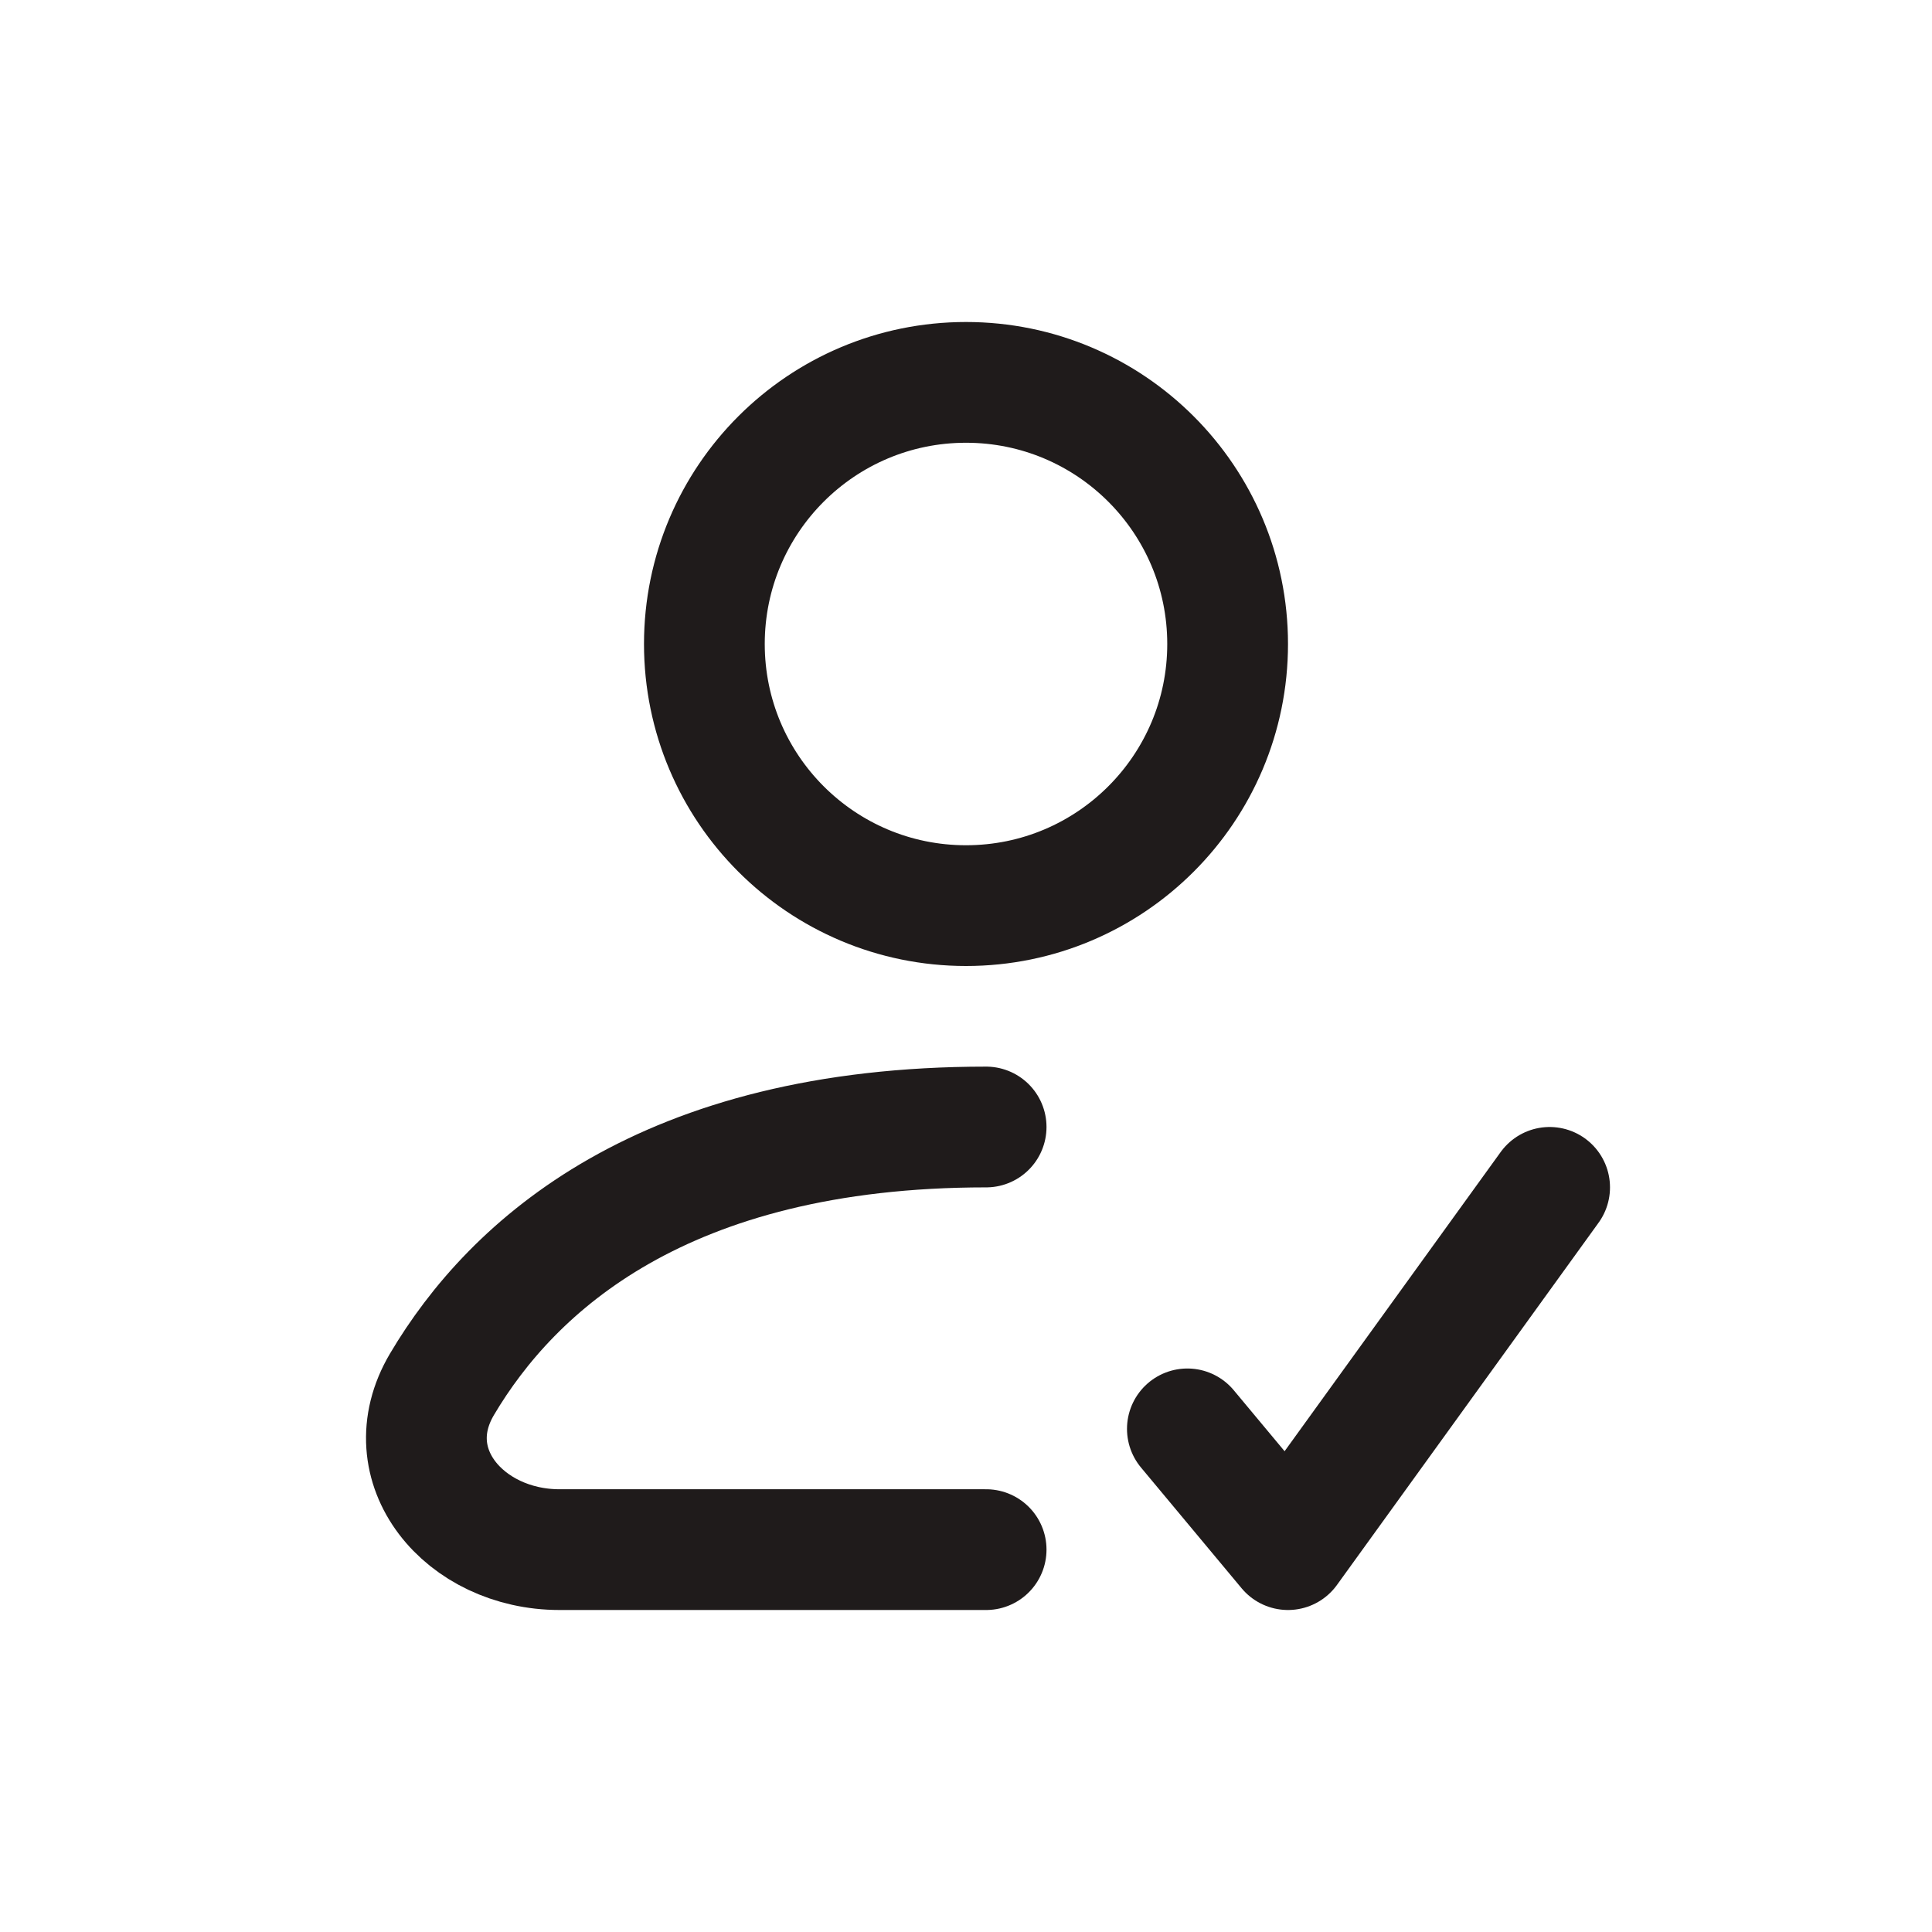
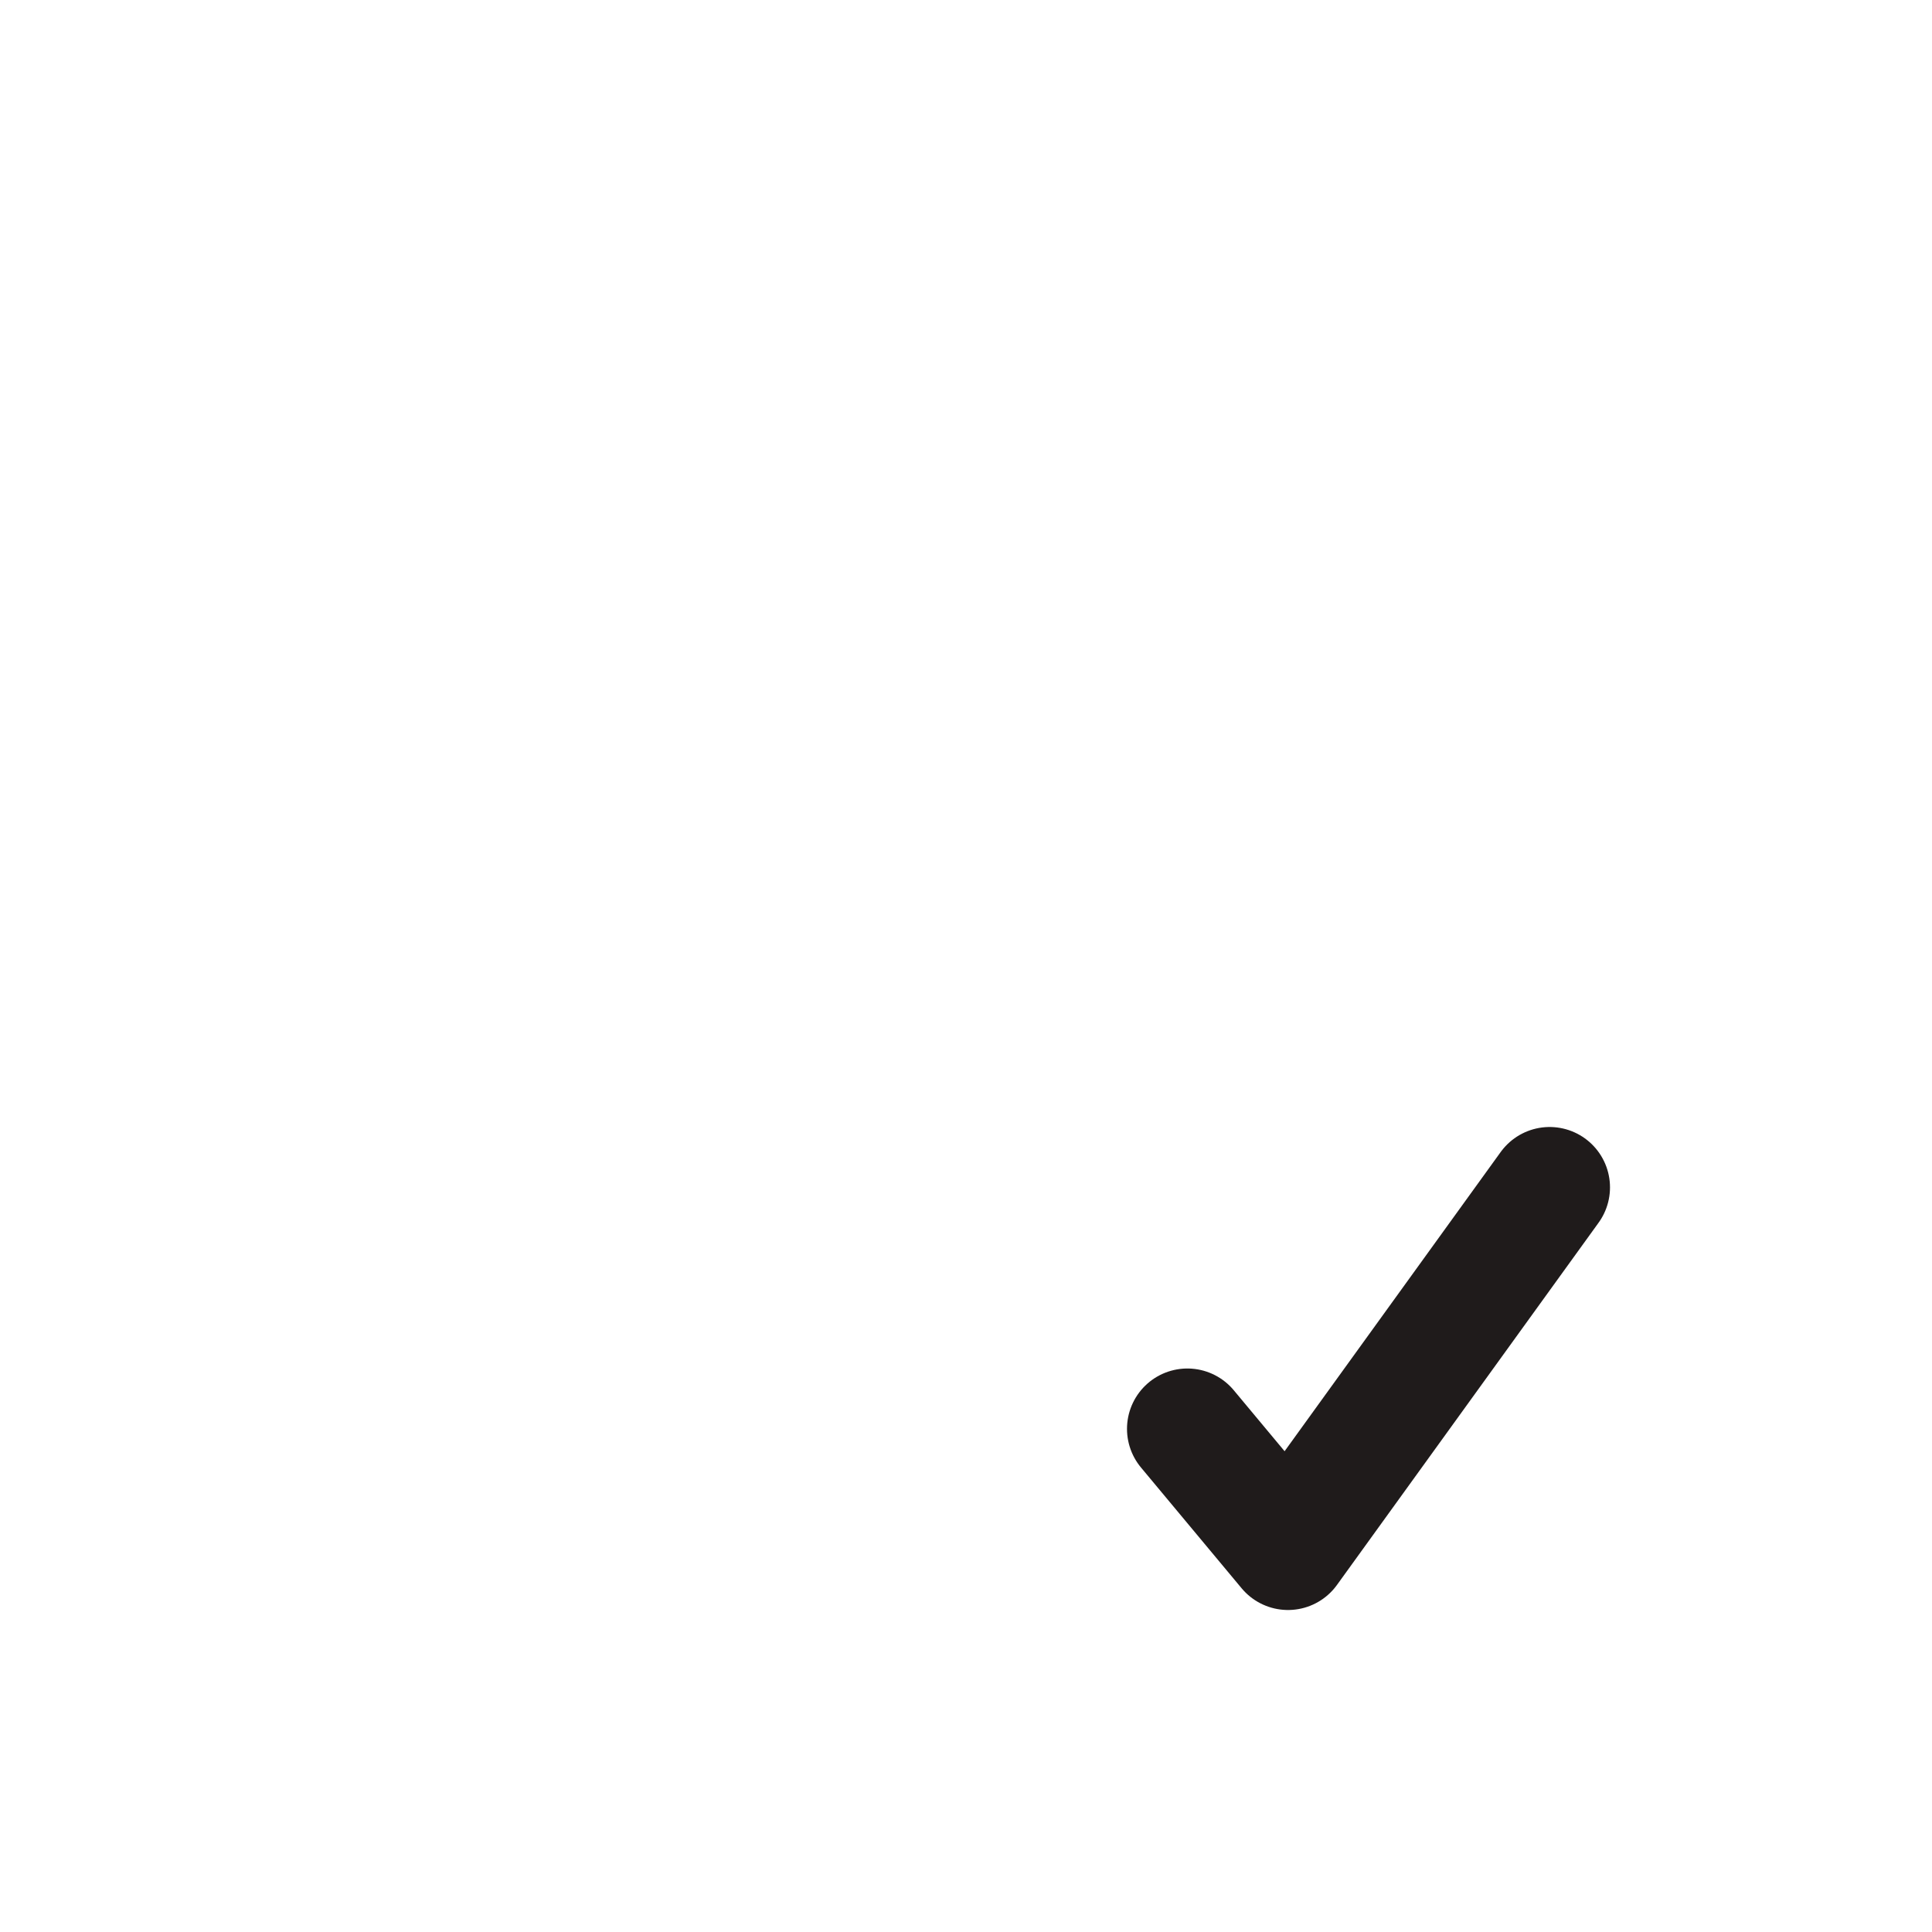
<svg xmlns="http://www.w3.org/2000/svg" width="24" height="24" viewBox="0 0 24 24" fill="none">
-   <path d="M15.25 8C15.25 9.795 13.795 11.25 12 11.25C10.205 11.25 8.75 9.795 8.75 8C8.75 6.205 10.205 4.75 12 4.75C13.795 4.75 15.25 6.205 15.25 8Z" stroke="#1F1B1B" stroke-width="1.5" stroke-linecap="round" stroke-linejoin="round" />
-   <path d="M12.25 19.25L6.95 19.25C5.77 19.25 4.89 18.21 5.491 17.195C6.363 15.723 8.24 14 12.25 14" stroke="#1F1B1B" stroke-width="1.5" stroke-linecap="round" stroke-linejoin="round" />
  <path d="M14.75 17.75L16 19.25L19.25 14.75" stroke="#1F1B1B" stroke-width="1.5" stroke-linecap="round" stroke-linejoin="round" />
</svg>